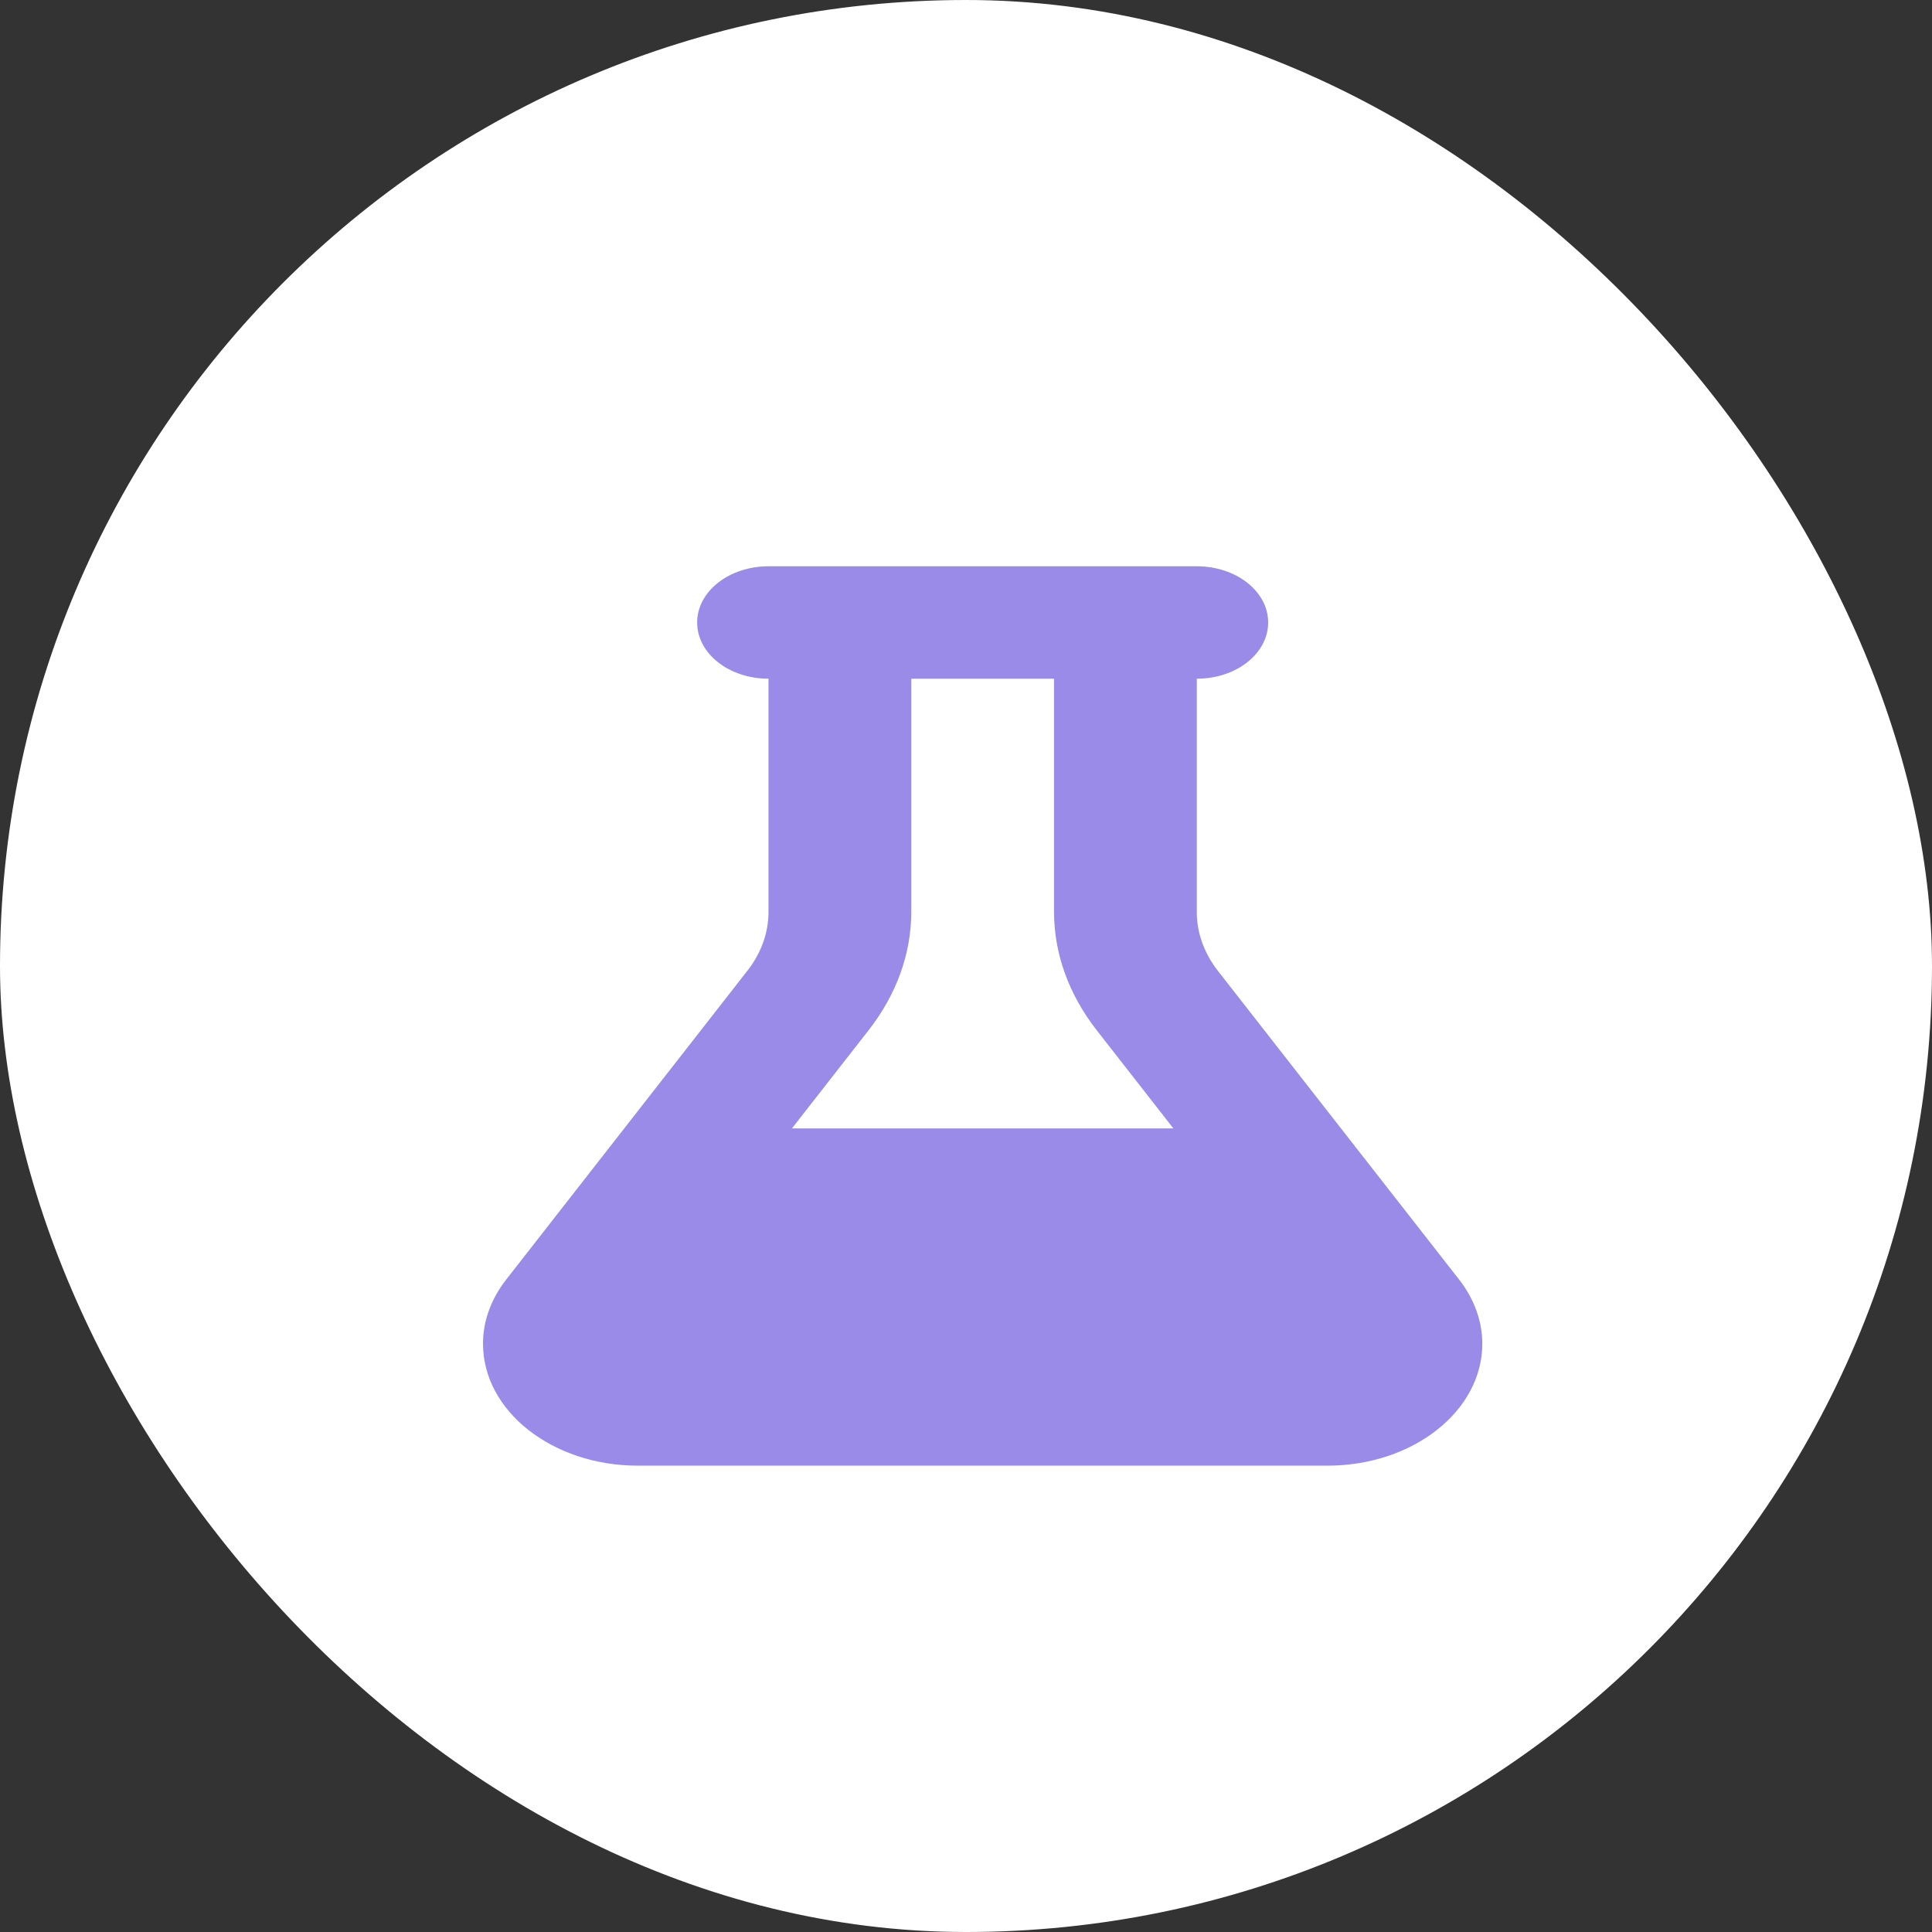
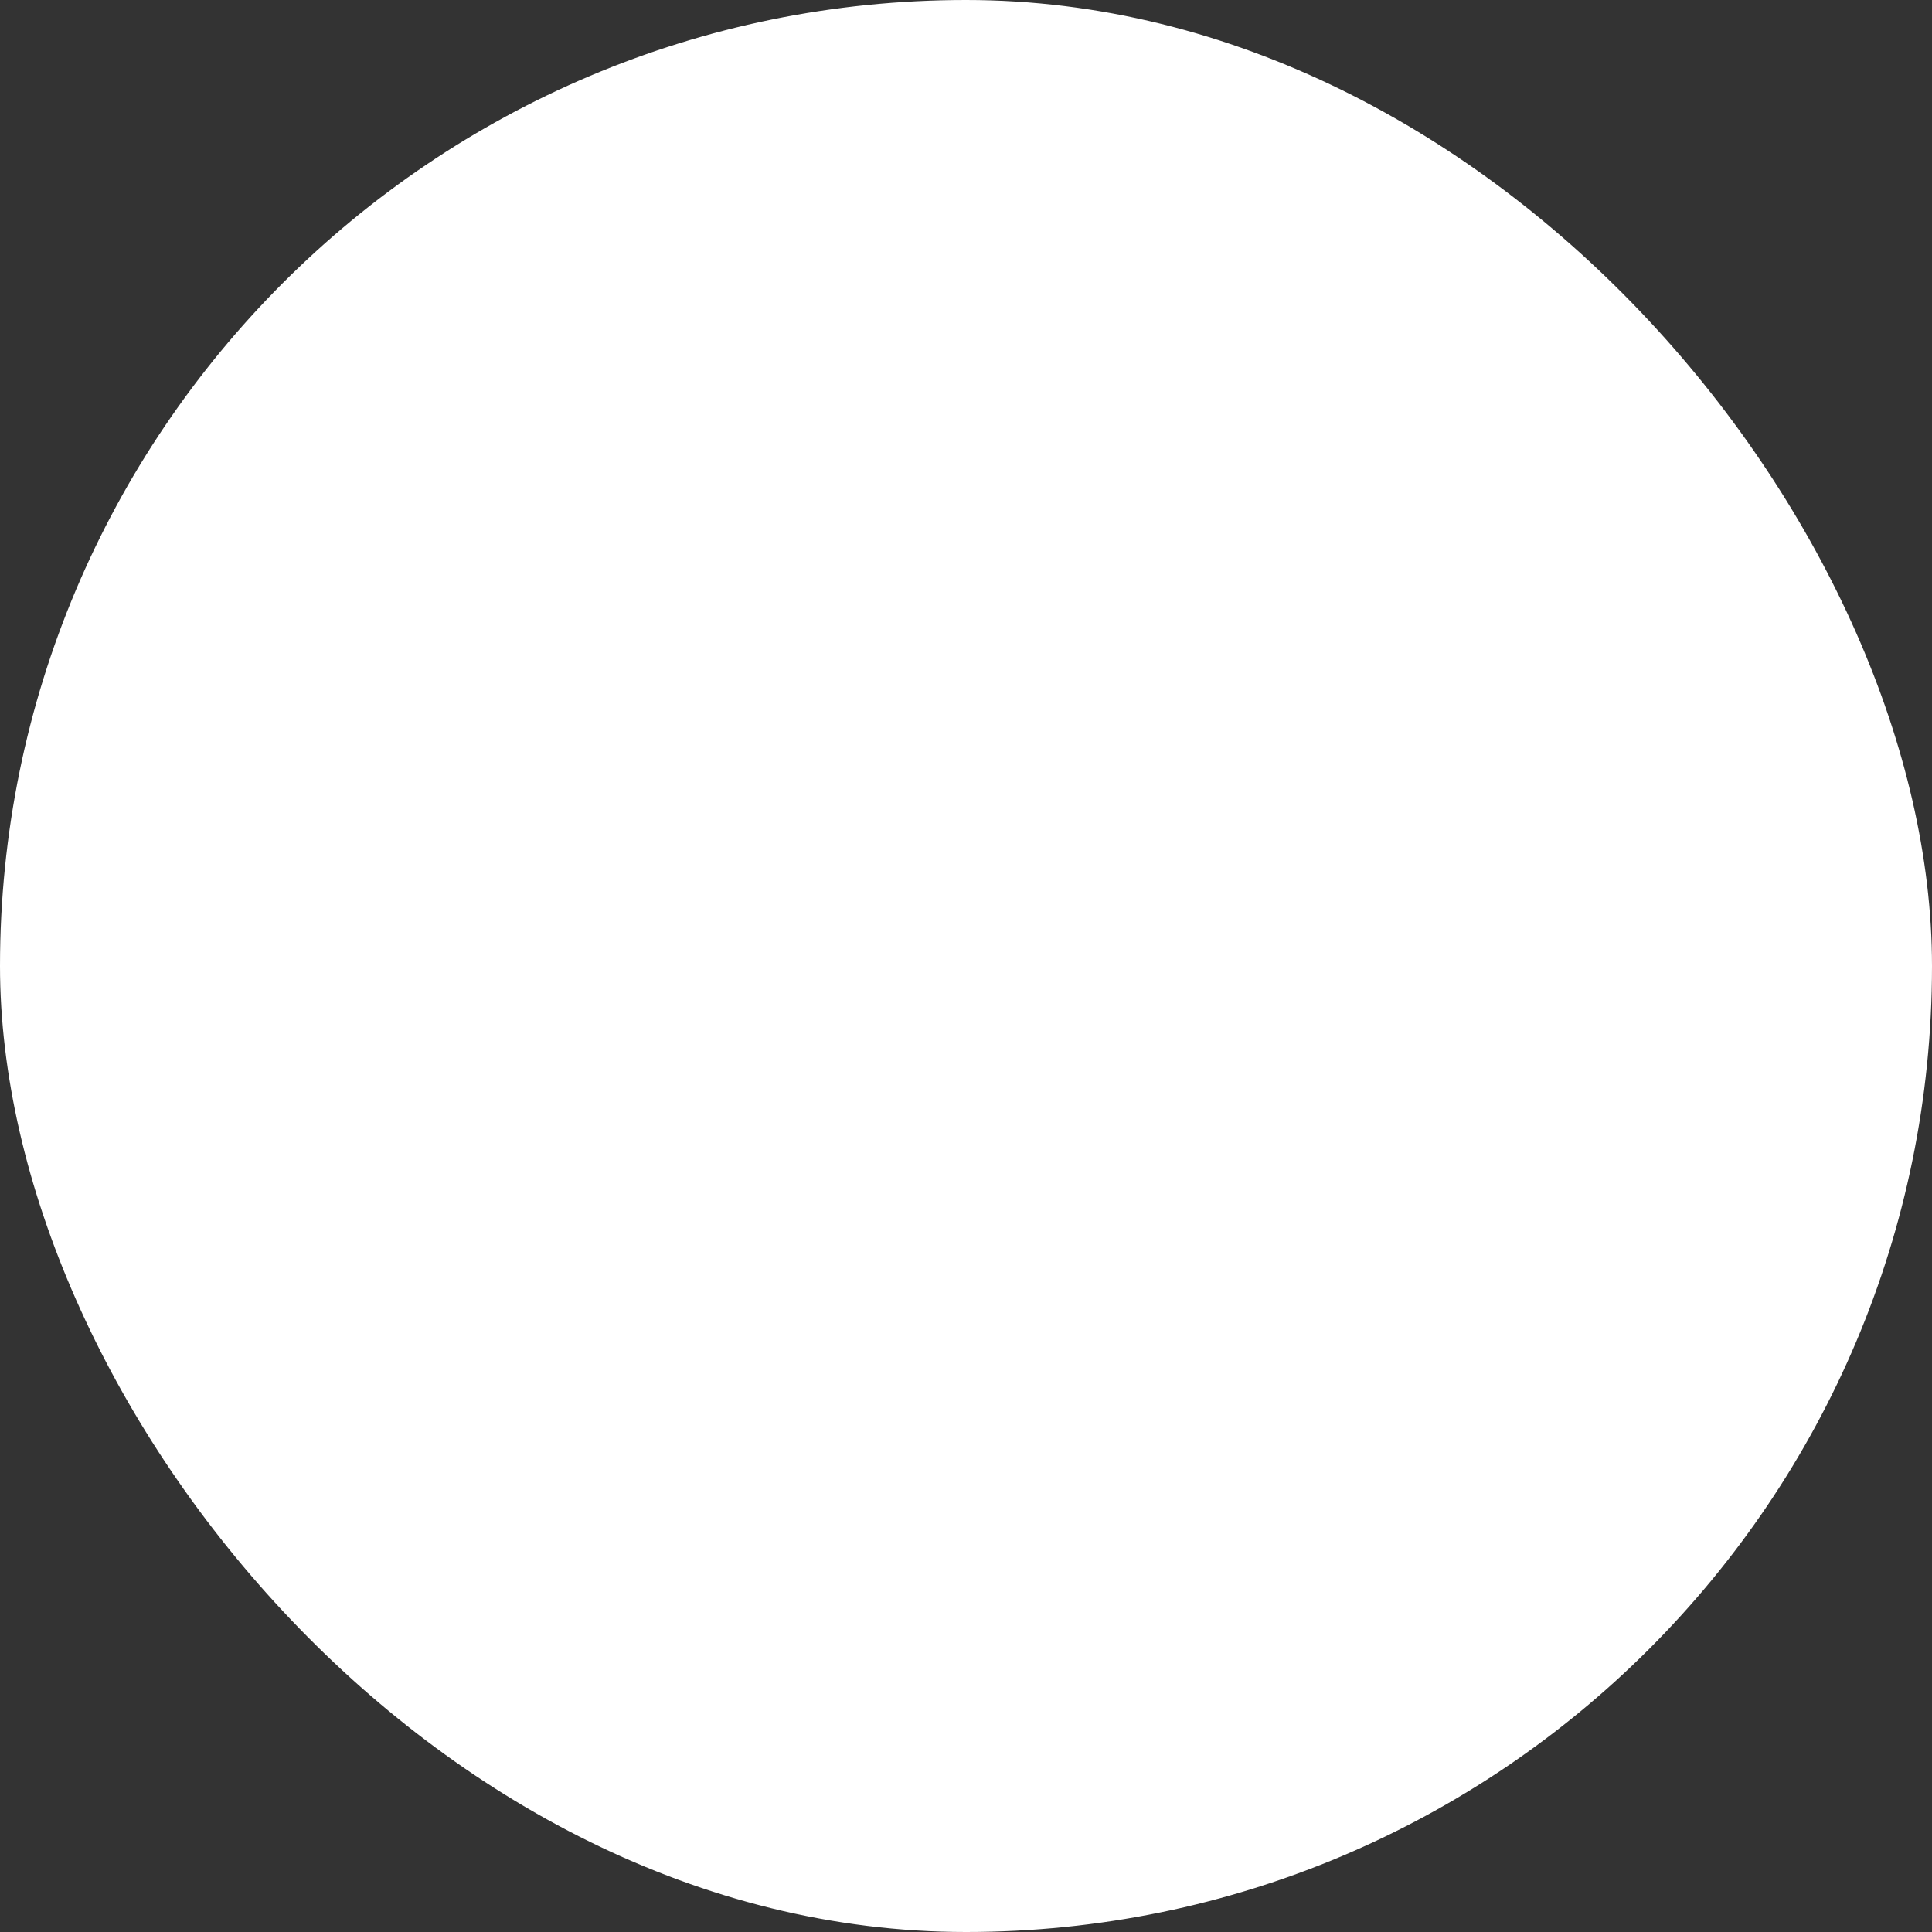
<svg xmlns="http://www.w3.org/2000/svg" width="58" height="58" viewBox="0 0 58 58" fill="none">
  <rect x="0" y="0" width="58" height="58" fill="#333333" stroke="none" />
  <rect width="58" height="58" rx="29" fill="white" />
  <g clip-path="url(#clip0_2171_1993)">
-     <path d="M33.786 17H25.214H23.071C21.886 17 20.929 17.754 20.929 18.688C20.929 19.621 21.886 20.375 23.071 20.375V27.378C23.071 28 22.85 28.617 22.435 29.145L15.19 38.421C14.741 39.001 14.5 39.66 14.5 40.34C14.5 42.36 16.583 44 19.147 44H39.853C42.417 44 44.5 42.36 44.5 40.34C44.5 39.665 44.259 39.001 43.81 38.421L36.565 29.15C36.15 28.617 35.929 28.006 35.929 27.383V20.375C37.114 20.375 38.071 19.621 38.071 18.688C38.071 17.754 37.114 17 35.929 17H33.786ZM27.357 27.378V20.375H31.643V27.378C31.643 28.628 32.085 29.851 32.915 30.917L35.225 33.875H23.775L26.085 30.917C26.915 29.851 27.357 28.628 27.357 27.378Z" fill="#9B8BE9" />
+     <path d="M33.786 17H25.214H23.071C21.886 17 20.929 17.754 20.929 18.688C20.929 19.621 21.886 20.375 23.071 20.375V27.378C23.071 28 22.85 28.617 22.435 29.145L15.19 38.421C14.741 39.001 14.5 39.66 14.5 40.34C14.5 42.36 16.583 44 19.147 44H39.853C42.417 44 44.5 42.36 44.5 40.34C44.5 39.665 44.259 39.001 43.81 38.421L36.565 29.15C36.15 28.617 35.929 28.006 35.929 27.383V20.375C37.114 20.375 38.071 19.621 38.071 18.688C38.071 17.754 37.114 17 35.929 17H33.786ZM27.357 27.378V20.375H31.643V27.378C31.643 28.628 32.085 29.851 32.915 30.917L35.225 33.875L26.085 30.917C26.915 29.851 27.357 28.628 27.357 27.378Z" fill="#9B8BE9" />
  </g>
  <defs>
    <clipPath id="clip0_2171_1993">
-       <rect width="30" height="27" fill="white" transform="translate(14.5 17)" />
-     </clipPath>
+       </clipPath>
  </defs>
</svg>